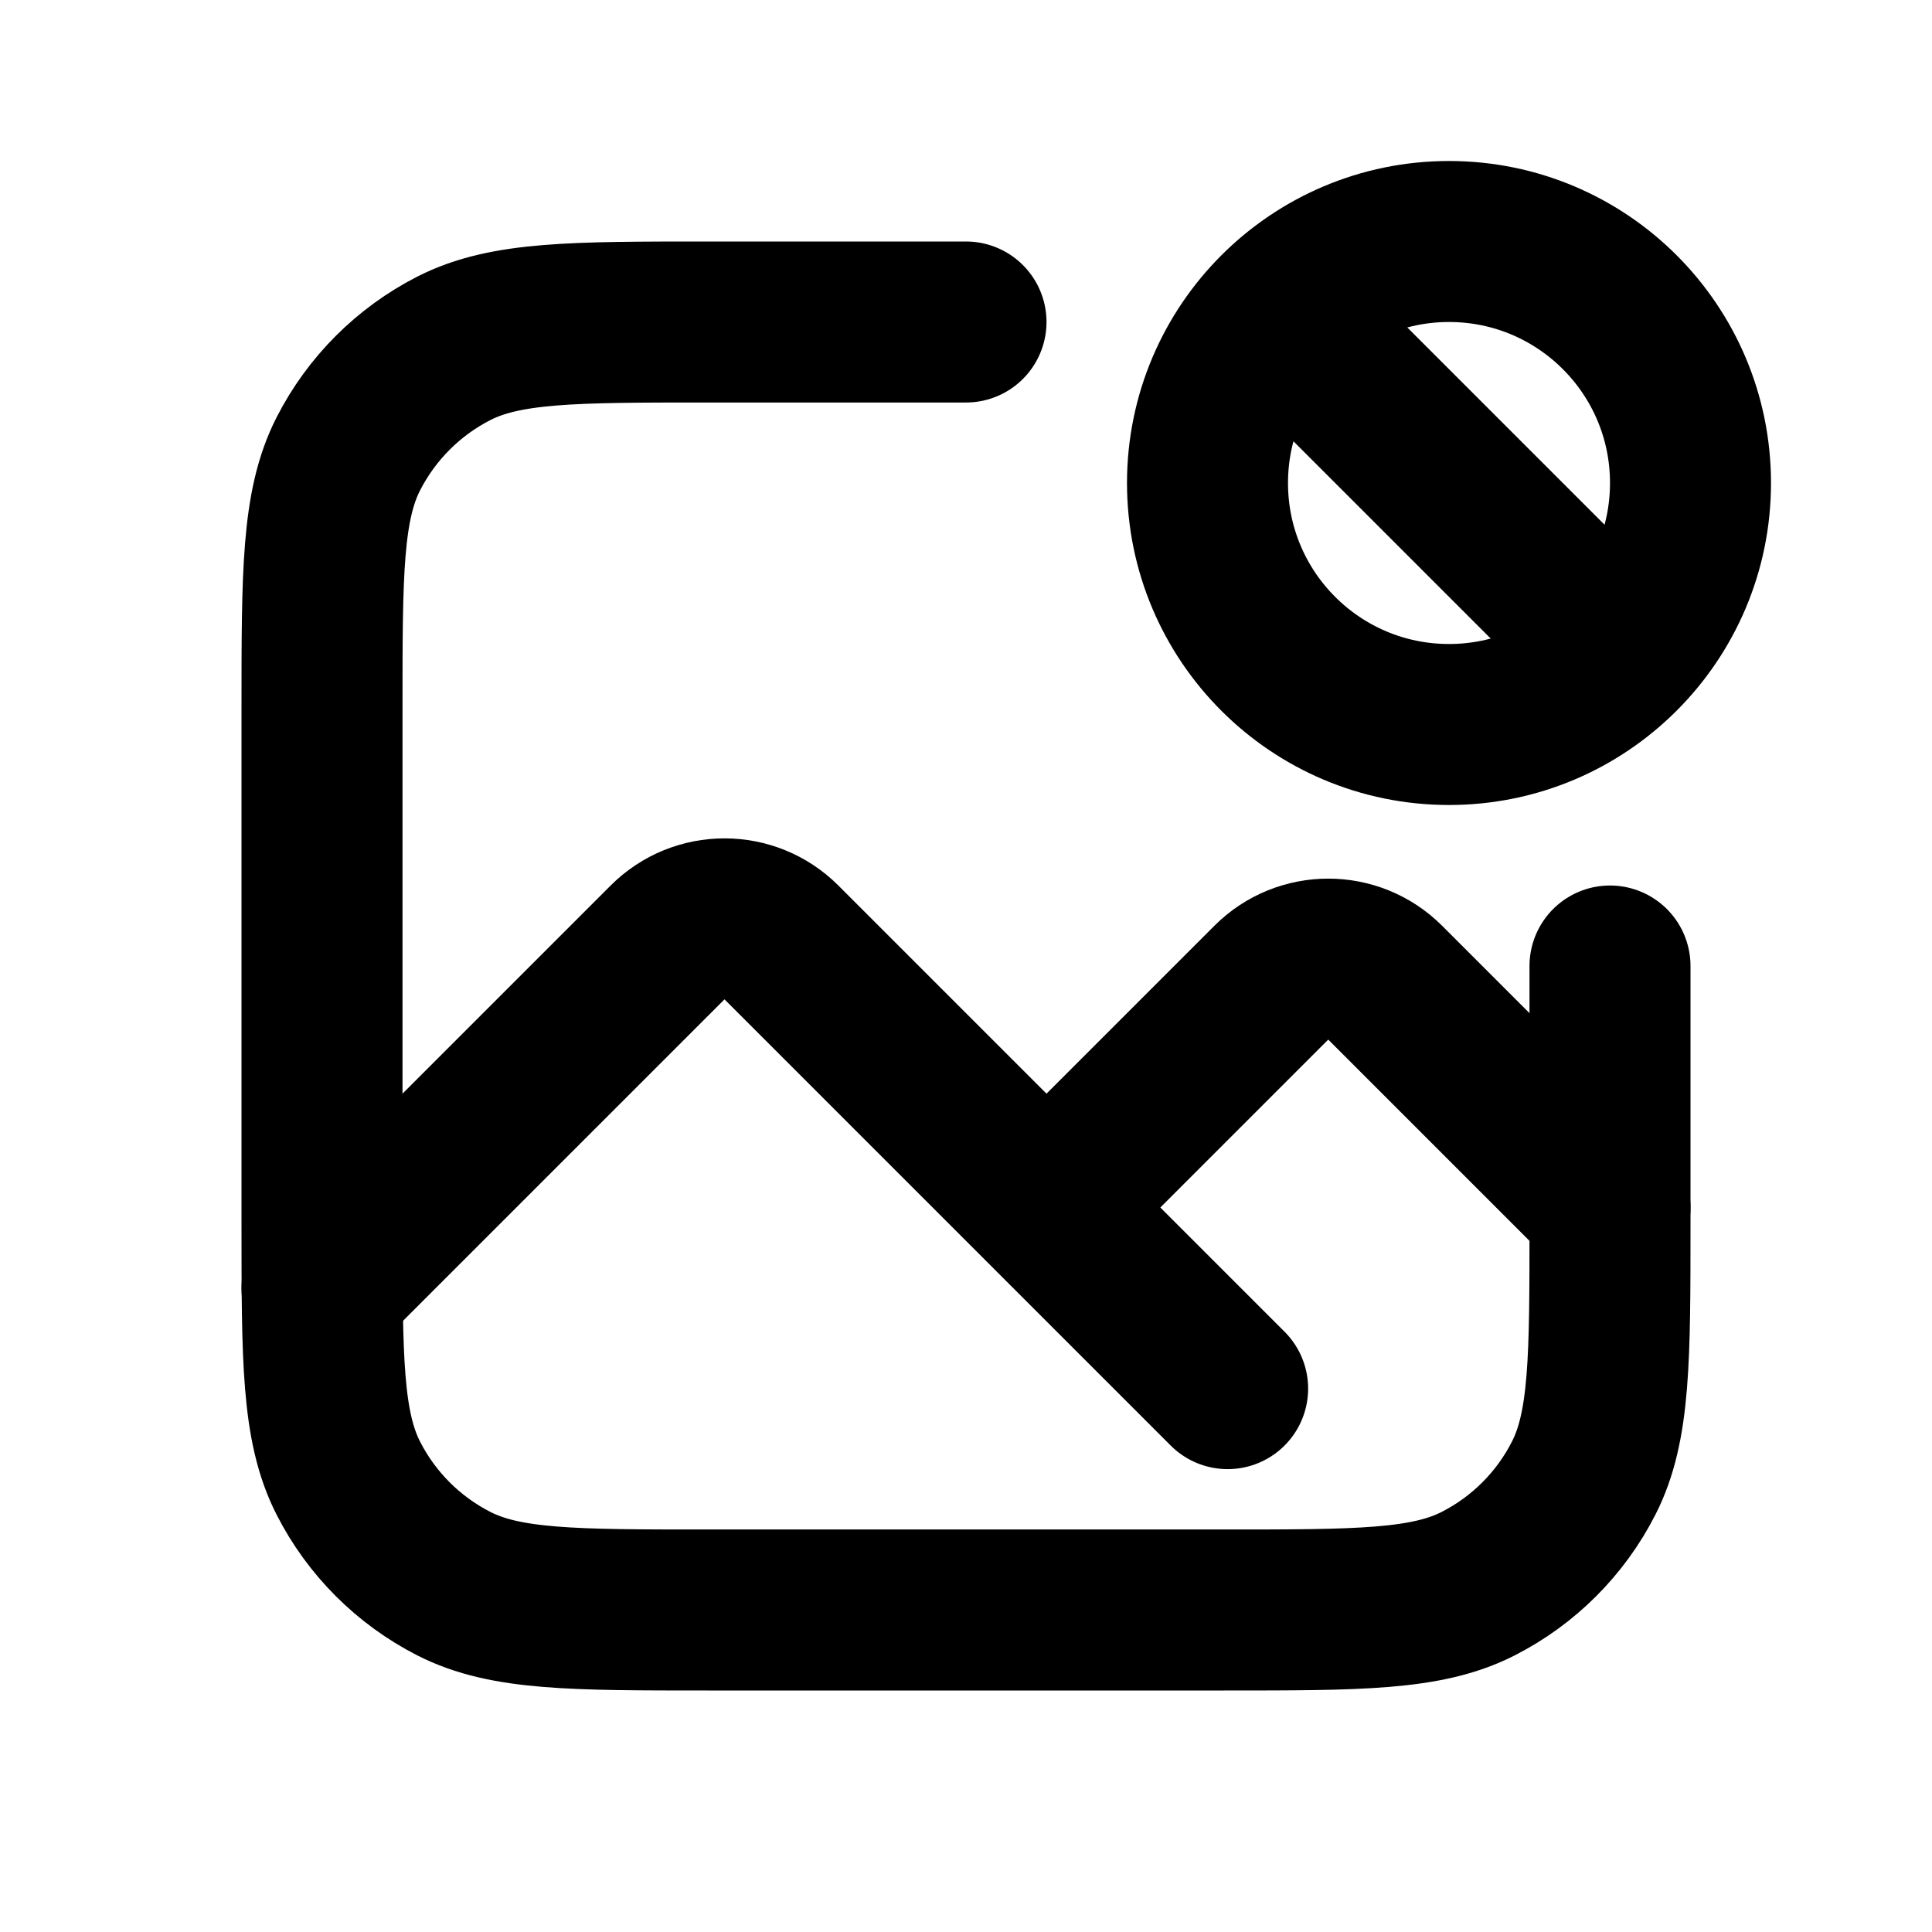
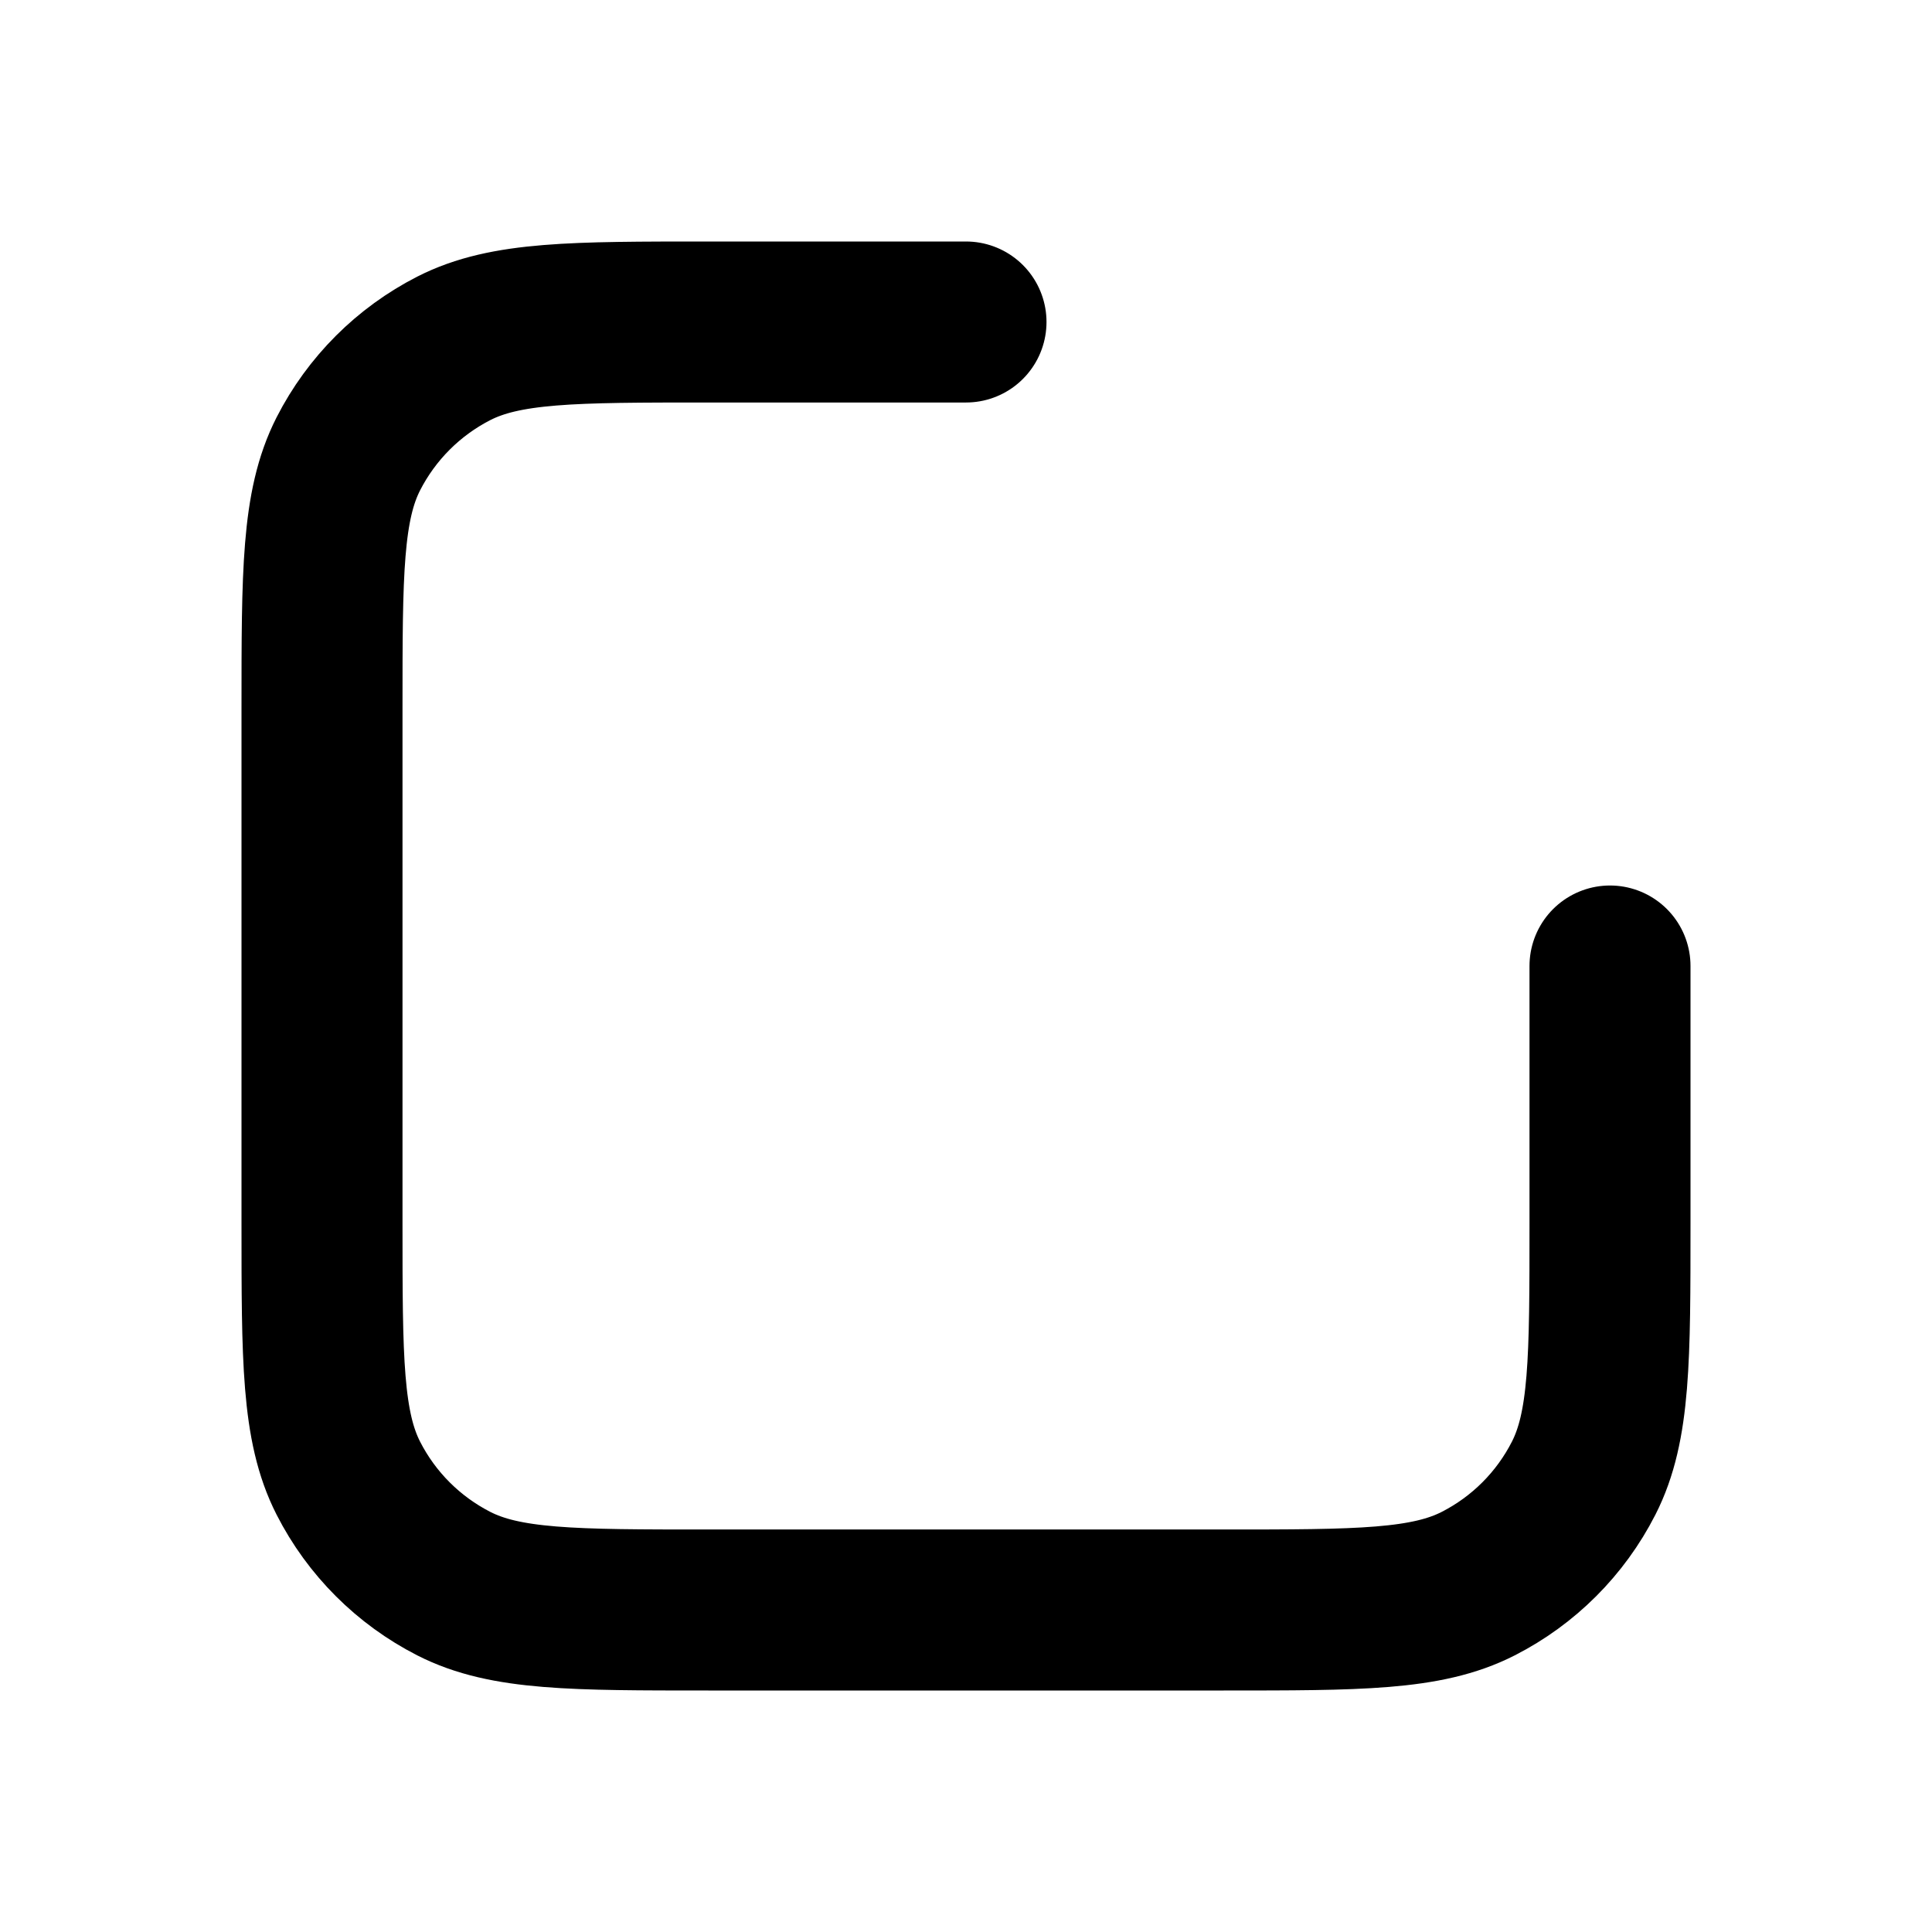
<svg xmlns="http://www.w3.org/2000/svg" width="800px" height="800px" viewBox="0 0 24 24" fill="none">
  <path d="M12 4H8.8C7.12 4 6.28 4 5.638 4.327C5.074 4.615 4.615 5.074 4.327 5.638C4 6.28 4 7.12 4 8.8V15.2C4 16.88 4 17.72 4.327 18.362C4.615 18.927 5.074 19.385 5.638 19.673C6.28 20 7.12 20 8.8 20H15.2C16.88 20 17.72 20 18.362 19.673C18.927 19.385 19.385 18.927 19.673 18.362C20 17.72 20 16.88 20 15.2V12" stroke="#000000" stroke-width="2" stroke-linecap="round" stroke-linejoin="round" />
-   <path d="M15.879 3.879C15.336 4.422 15 5.172 15 6C15 7.657 16.343 9 18 9C18.828 9 19.578 8.664 20.121 8.121M15.879 3.879C16.422 3.336 17.172 3 18 3C19.657 3 21 4.343 21 6C21 6.828 20.664 7.578 20.121 8.121M15.879 3.879L18 6L20.121 8.121" stroke="#000000" stroke-width="2" stroke-linecap="round" />
-   <path d="M4 16L8.293 11.707C8.683 11.317 9.317 11.317 9.707 11.707L13 15M13 15L15.793 12.207C16.183 11.817 16.817 11.817 17.207 12.207L20 15M13 15L15.25 17.25" stroke="#000000" stroke-width="2" stroke-linecap="round" stroke-linejoin="round" />
</svg>